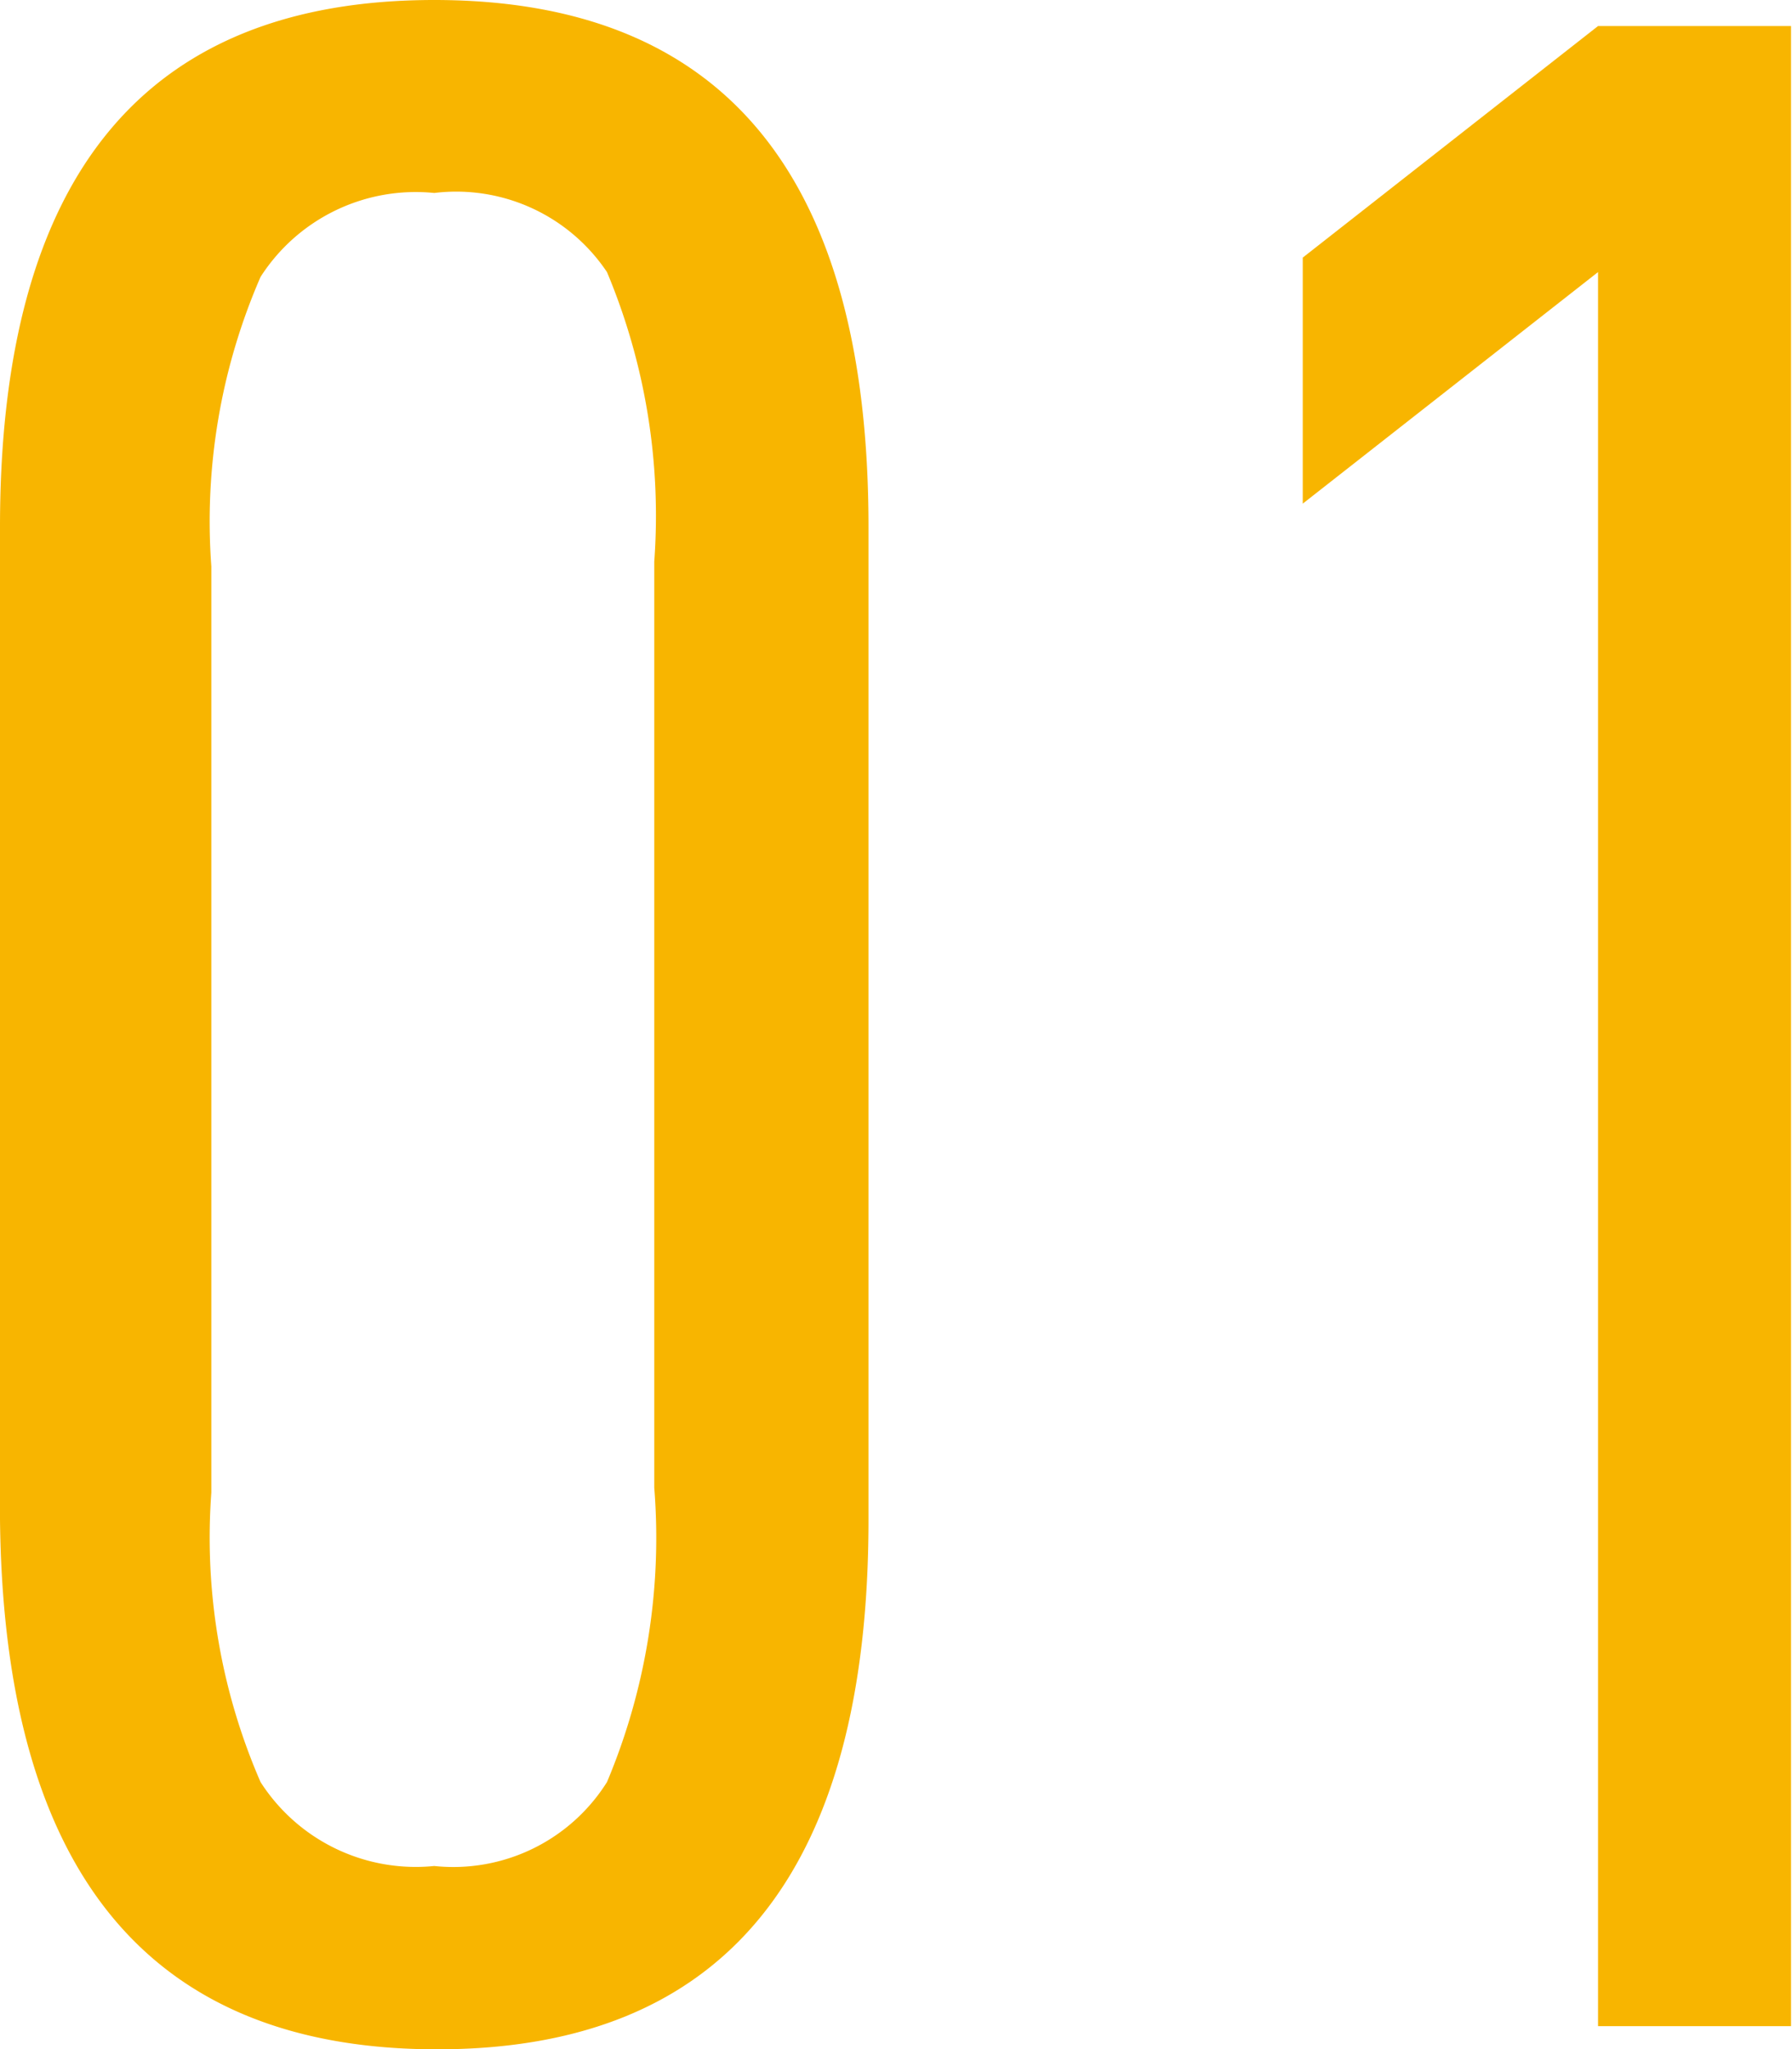
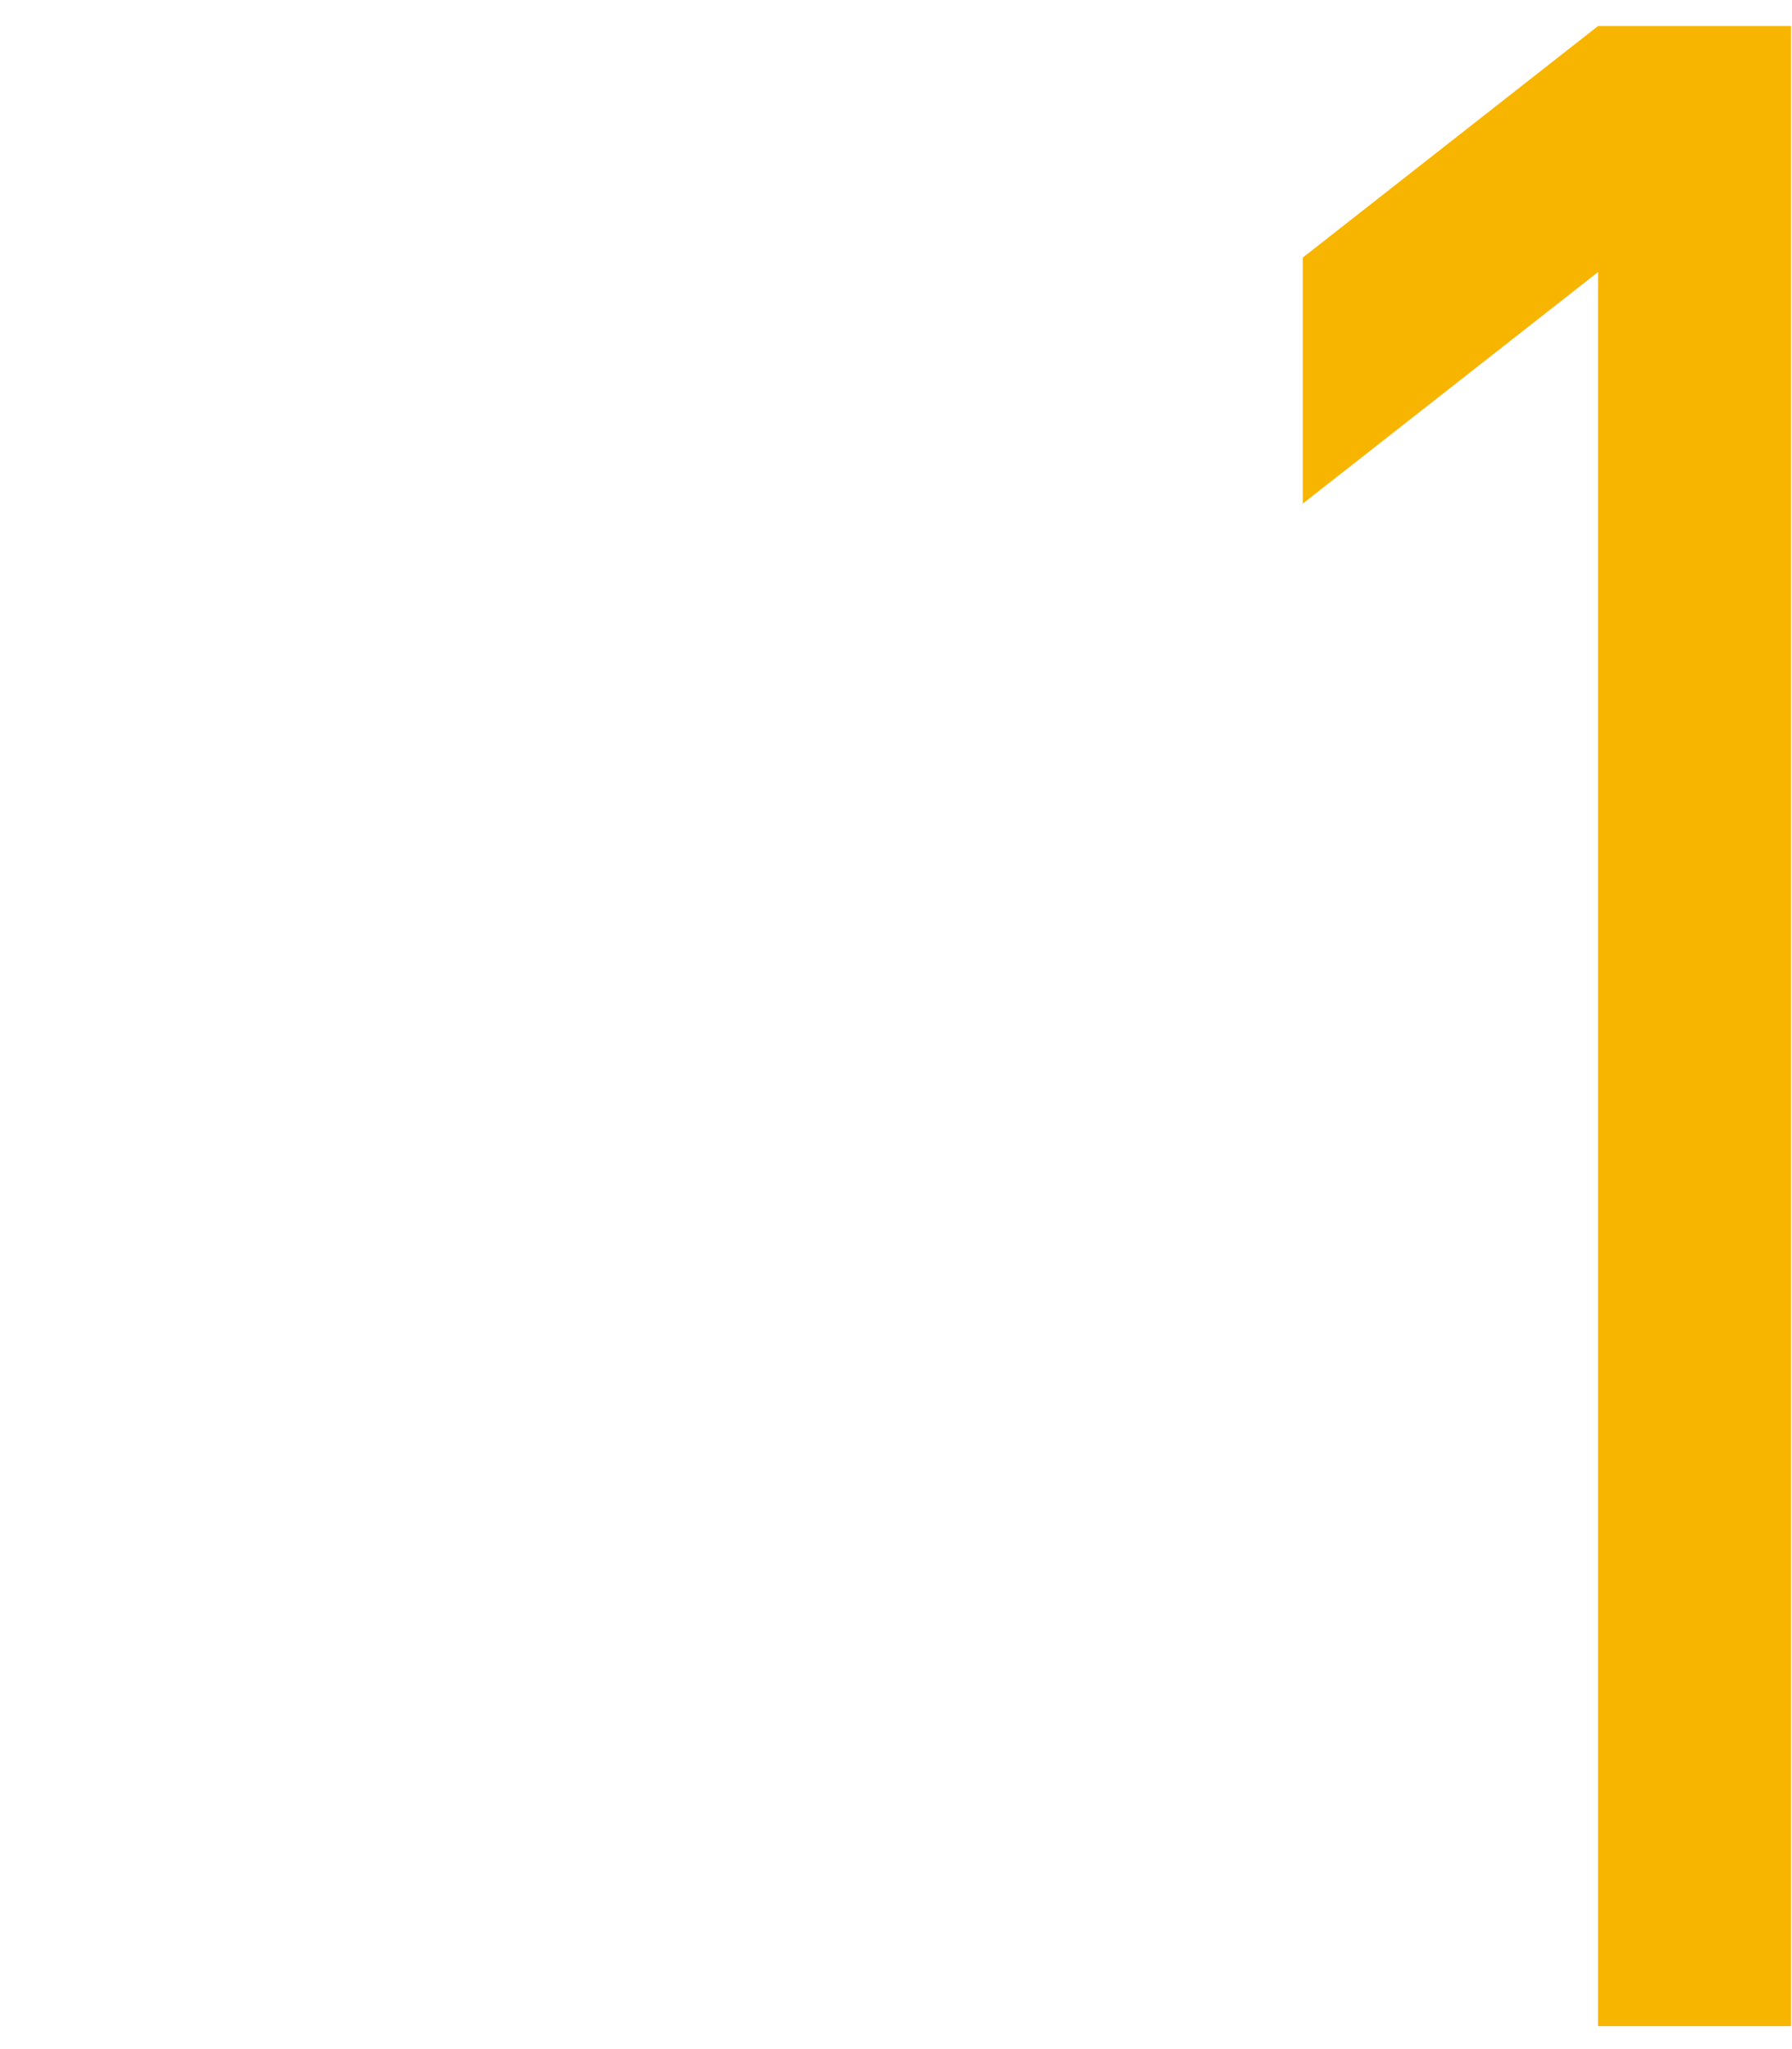
<svg xmlns="http://www.w3.org/2000/svg" viewBox="0 0 18.57 21.24">
  <defs>
    <style>.cls-1{fill:#f8b500;}</style>
  </defs>
  <g id="レイヤー_2" data-name="レイヤー 2">
    <g id="レイヤー_1-2" data-name="レイヤー 1">
-       <path class="cls-1" d="M0,5.46Q0,0,4.5,0T9,5.46V15.75q0,5.49-4.47,5.49T0,15.75Zm6.78,10V5.82a6.53,6.53,0,0,0-.49-3A1.88,1.88,0,0,0,4.5,2a1.91,1.91,0,0,0-1.8.87,6.35,6.35,0,0,0-.51,3v9.6a6.35,6.35,0,0,0,.51,3,1.91,1.91,0,0,0,1.8.87,1.88,1.88,0,0,0,1.79-.87A6.53,6.53,0,0,0,6.78,15.42Z" />
      <path class="cls-1" d="M13.5,5.22V2.67L16.56.27h2V21h-2V2.82Z" />
    </g>
  </g>
</svg>